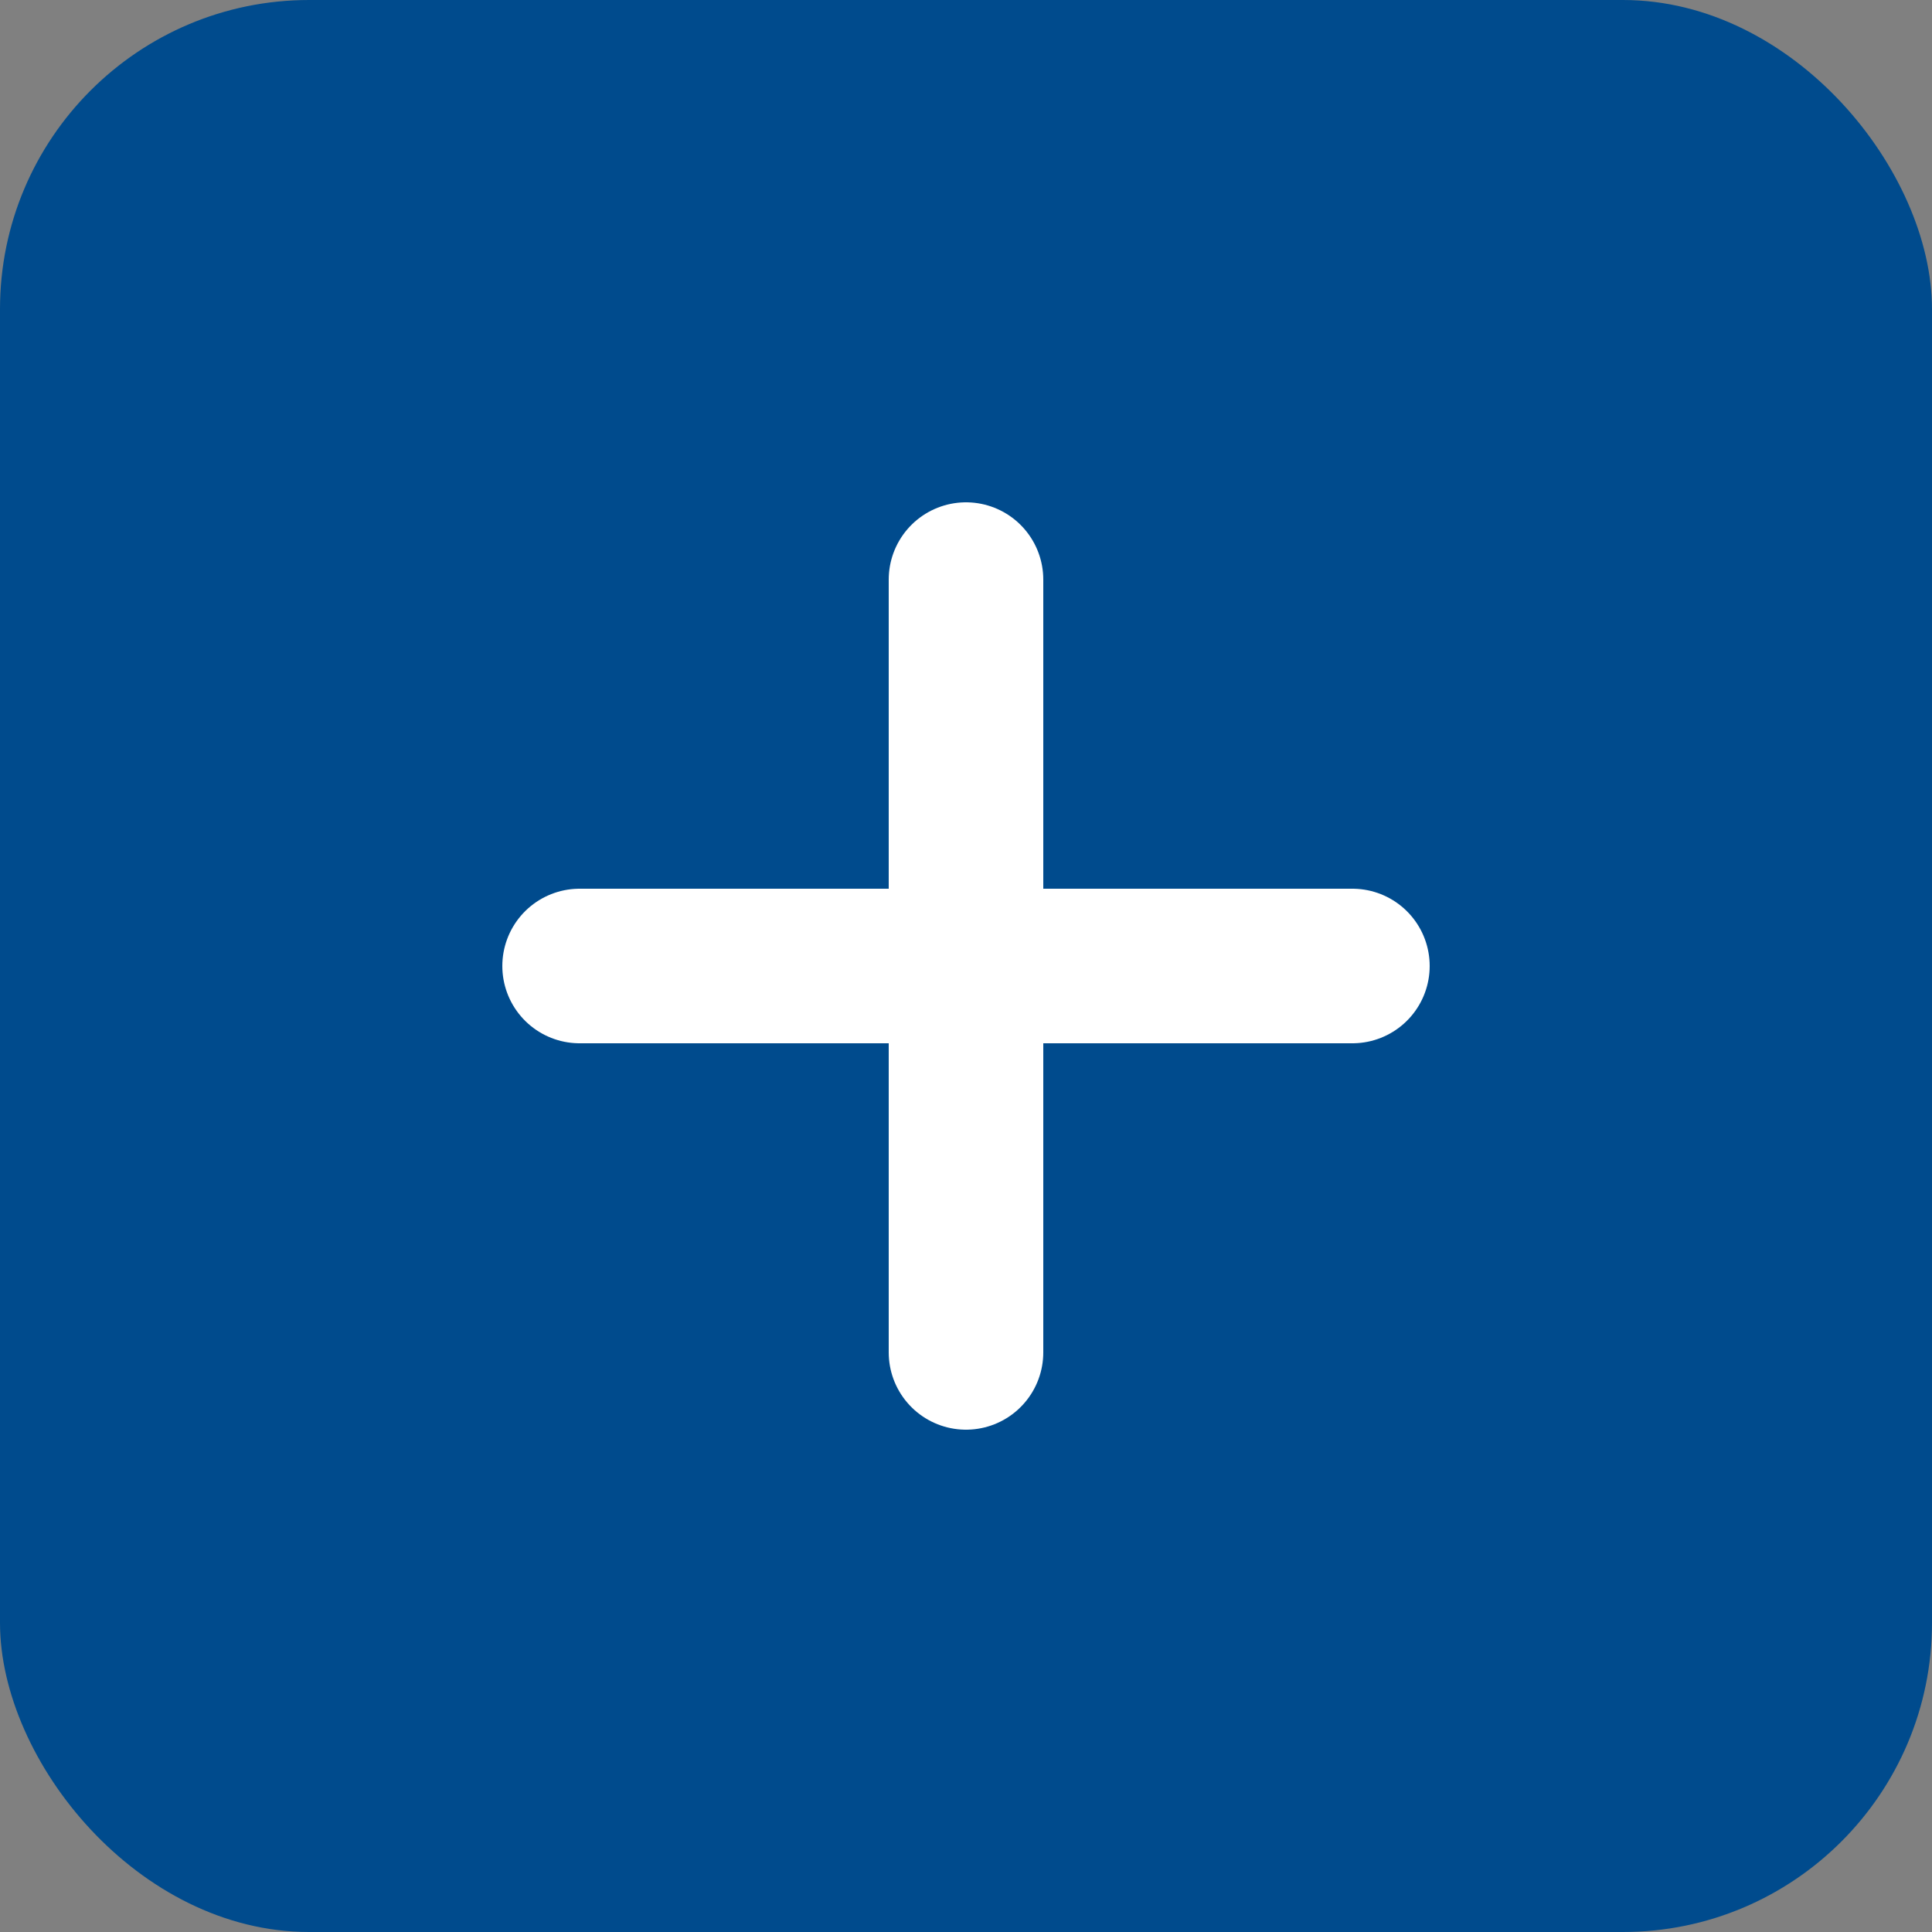
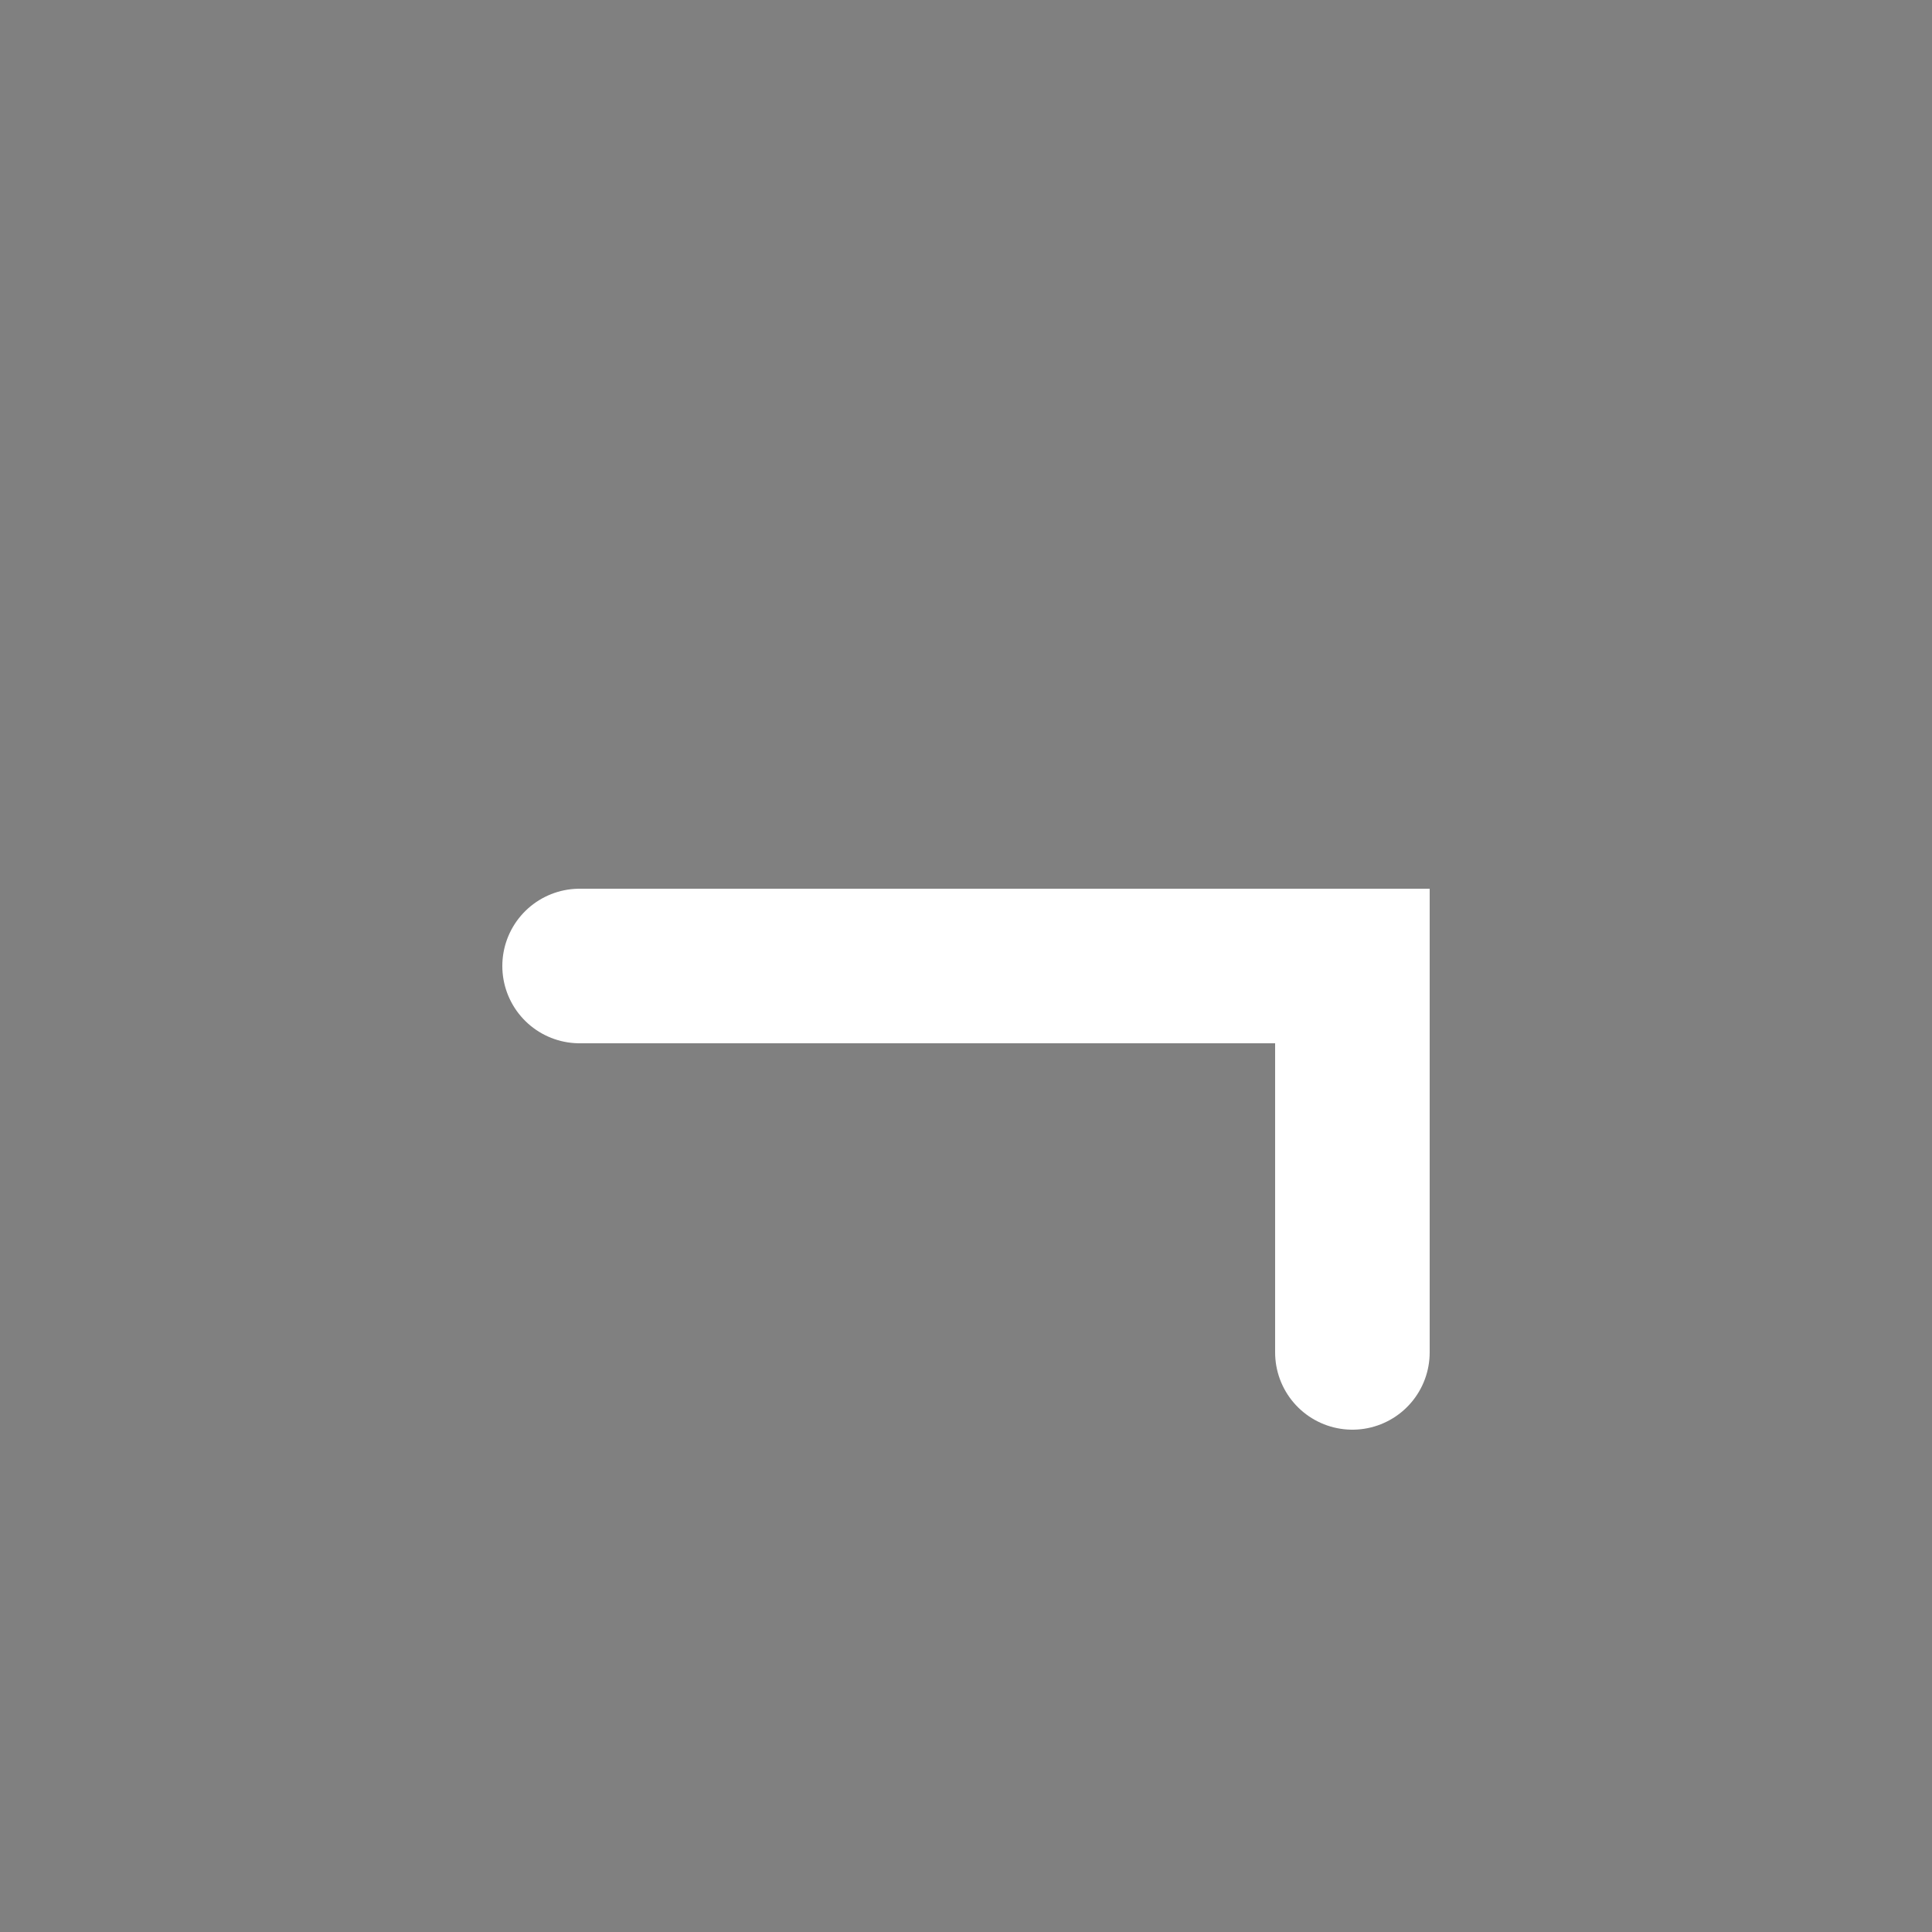
<svg xmlns="http://www.w3.org/2000/svg" width="50" height="50" viewBox="0 0 50 50" fill="none">
  <rect x="0" y="0" width="50" height="50" fill="#808080" stroke="none" />
-   <rect width="50" height="50" rx="8" fill="#004B8D" />
-   <path d="M15 25H35M25 15V35" stroke="white" stroke-width="4" stroke-linecap="round" />
+   <path d="M15 25H35V35" stroke="white" stroke-width="4" stroke-linecap="round" />
</svg>